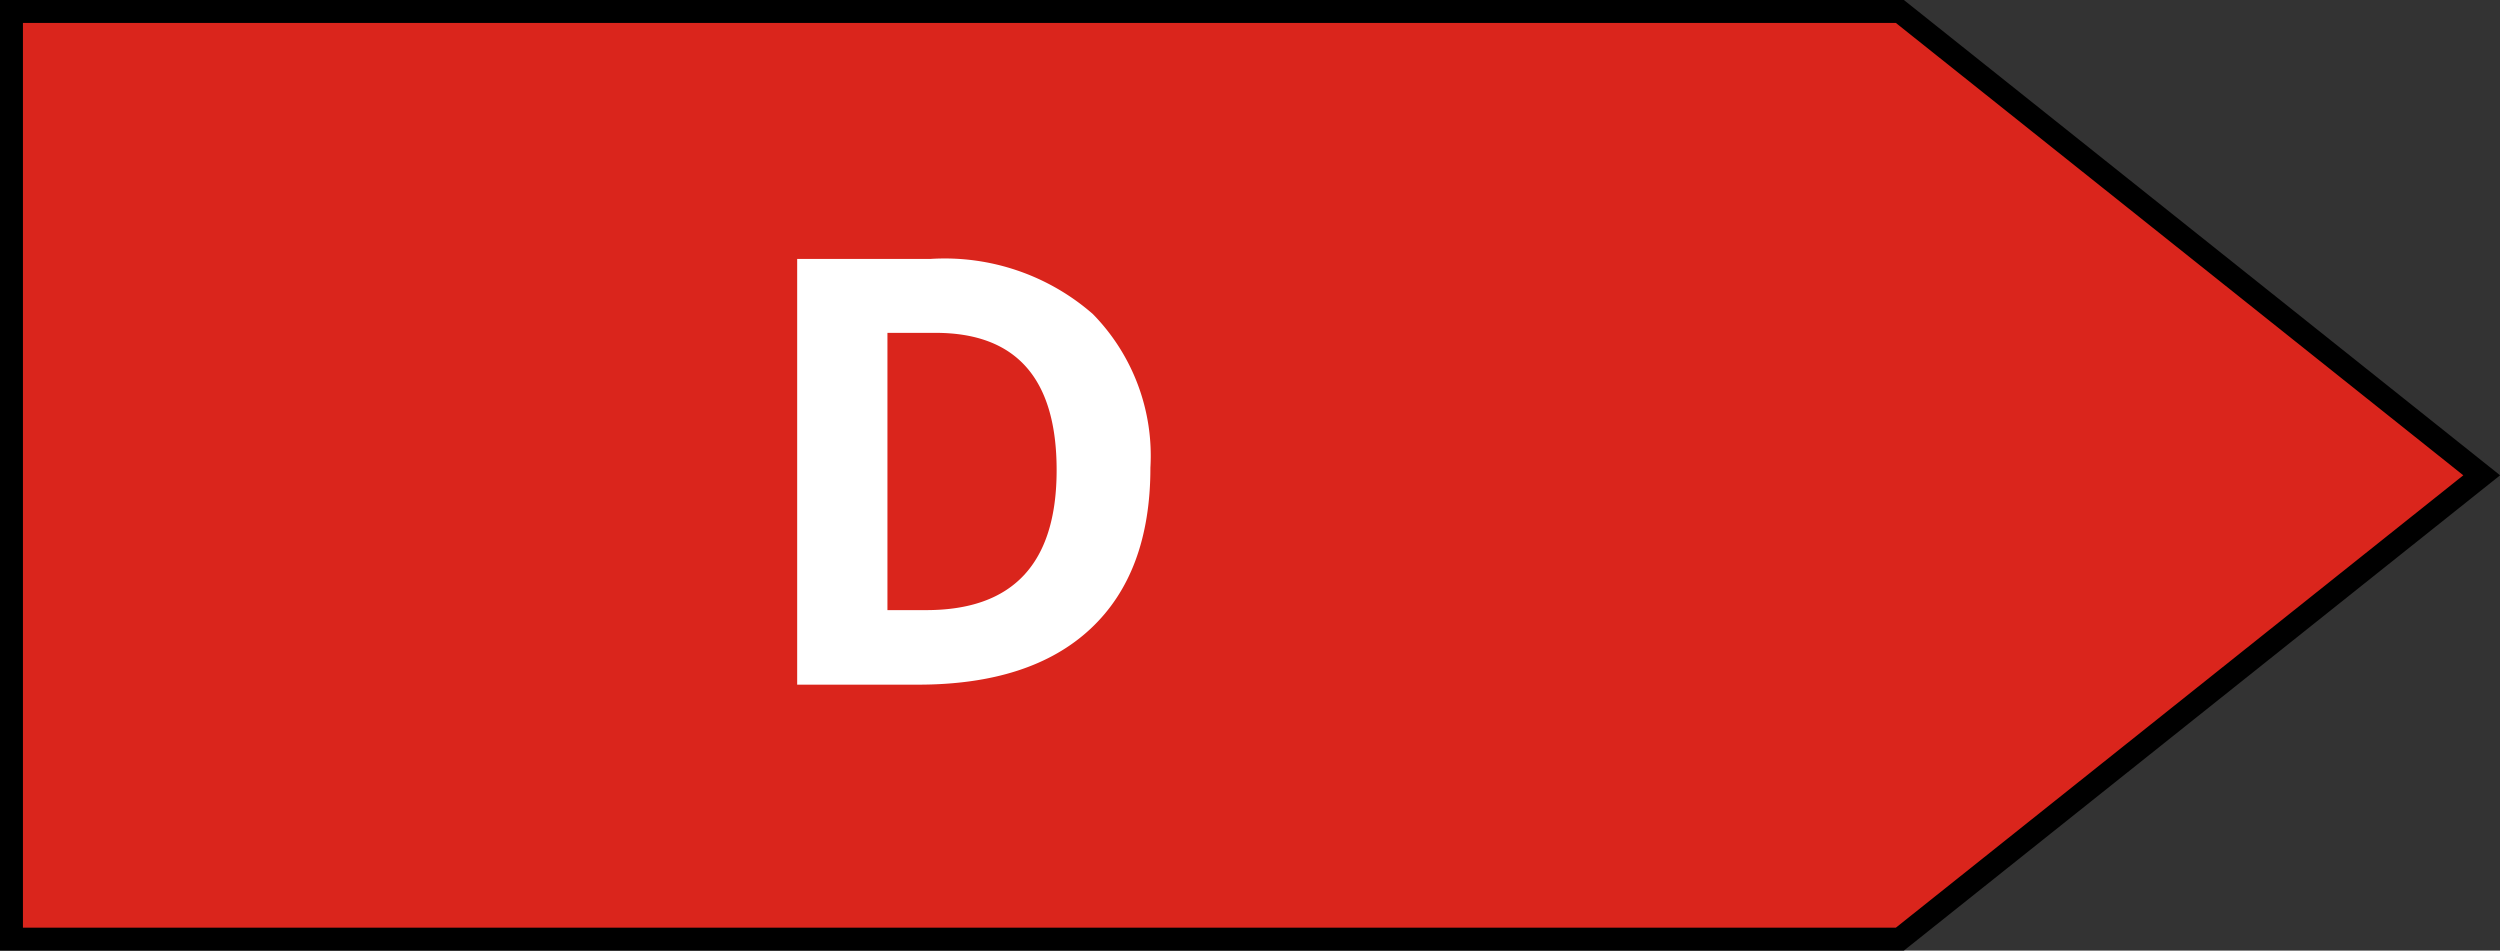
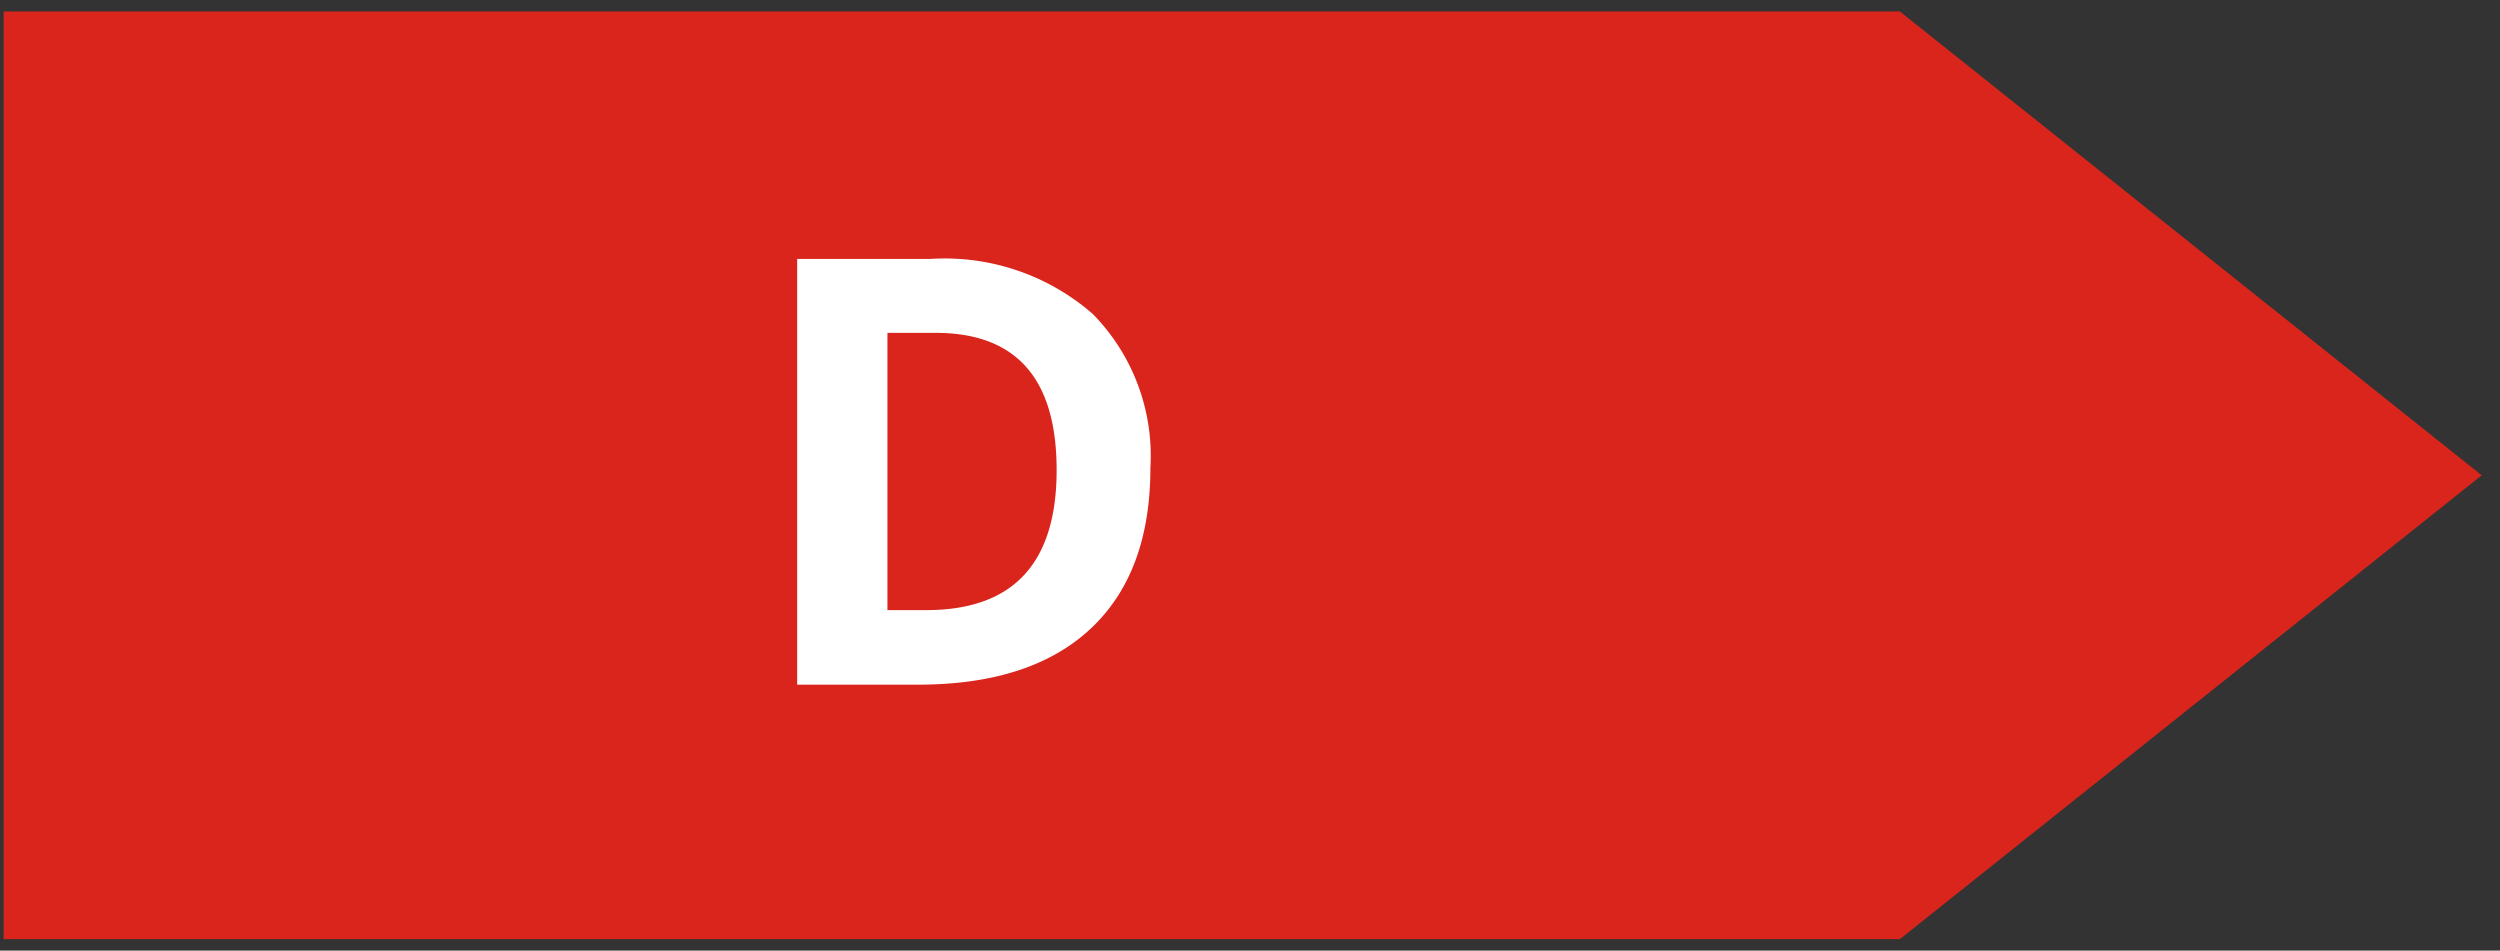
<svg xmlns="http://www.w3.org/2000/svg" width="108.988" height="41.442" viewBox="0 0 108.988 41.442">
  <rect x="0" y="0" width="108.988" height="41.442" fill="#333333" stroke="none" />
  <g id="Gruppe_14" data-name="Gruppe 14" transform="translate(-880.96 -786.5)">
    <path id="Pfad_19" data-name="Pfad 19" d="M59.035,40.692,84.4,20.471,59.035.25H-23.633V40.692Z" transform="translate(904.75 786.75)" fill="#da251c" />
    <path id="Pfad_48" data-name="Pfad 48" d="M8.112-9.458q0,4.583-2.609,7.021T-2.031,0H-7.287V-18.561H-1.46a9.813,9.813,0,0,1,7.059,2.4A8.826,8.826,0,0,1,8.112-9.458Zm-4.088.1q0-5.979-5.281-5.979H-3.352V-3.25h1.688Q4.024-3.25,4.024-9.356Z" transform="translate(923 816.348)" fill="#fff" />
-     <path id="Pfad_20" data-name="Pfad 20" d="M59.035,40.692,84.4,20.471,59.035.25H-23.29V40.692Z" transform="translate(904.75 786.75)" fill="none" stroke="#000" stroke-miterlimit="10" stroke-width="1" />
  </g>
</svg>